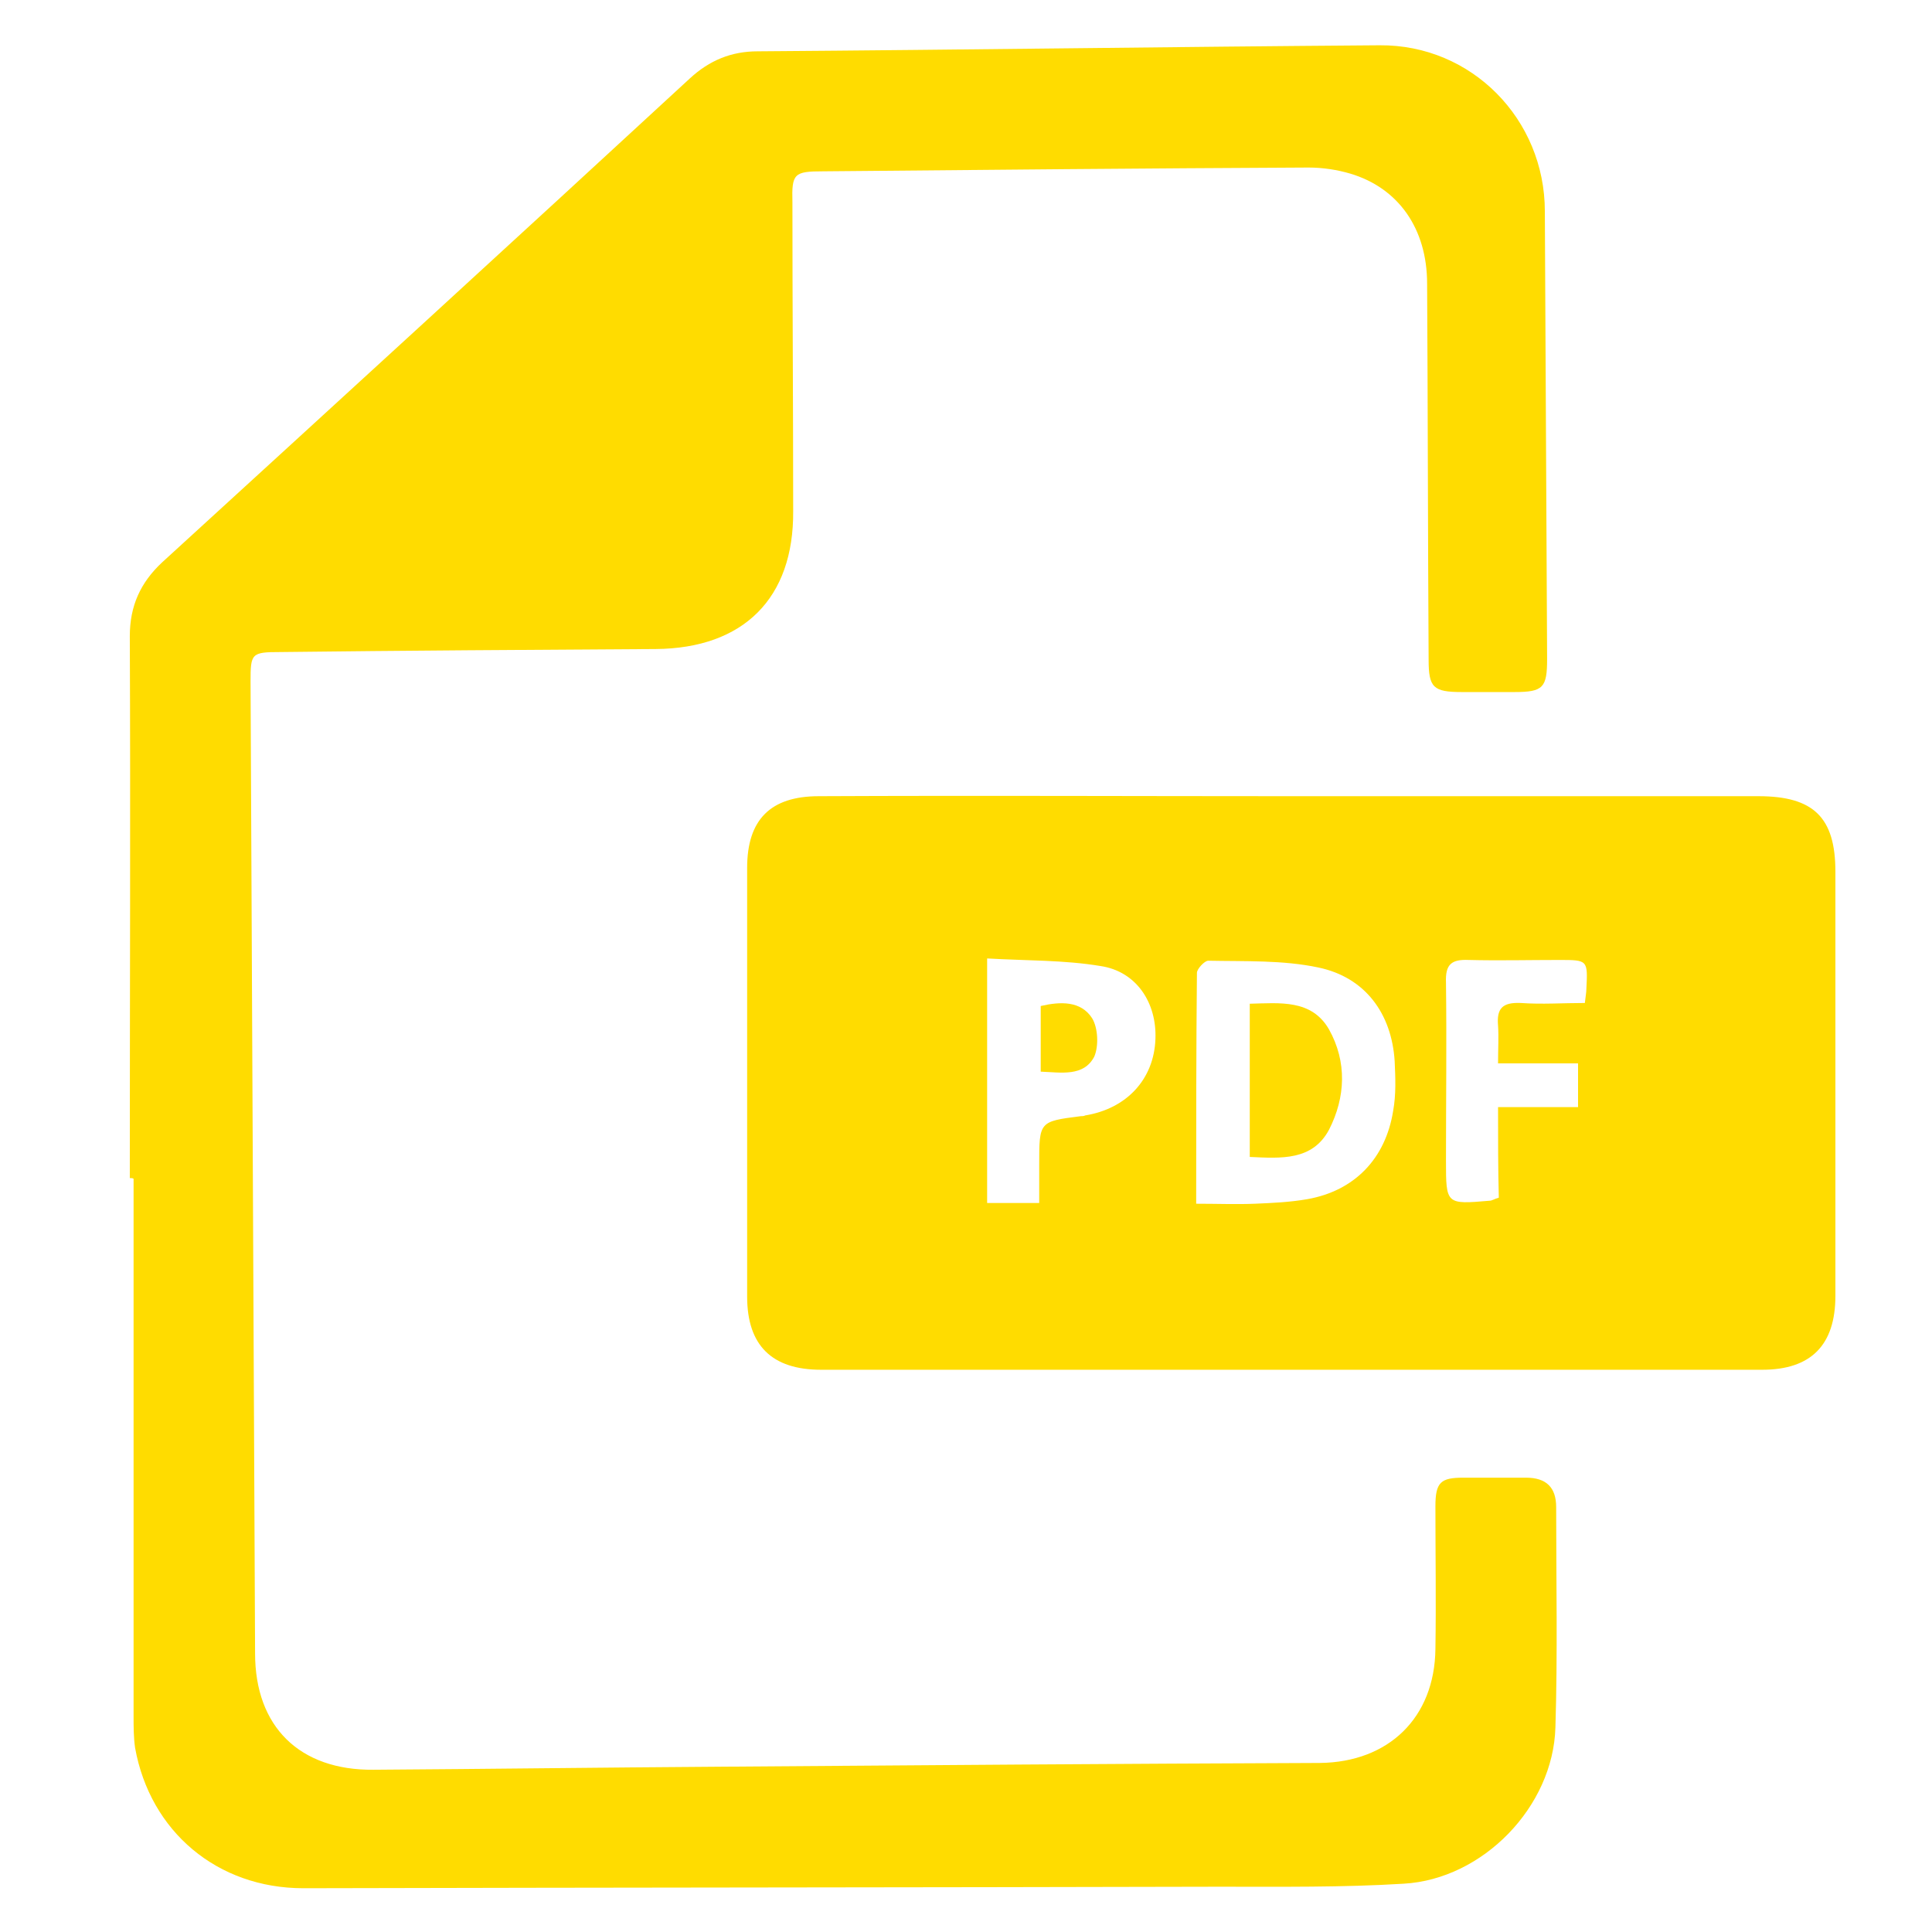
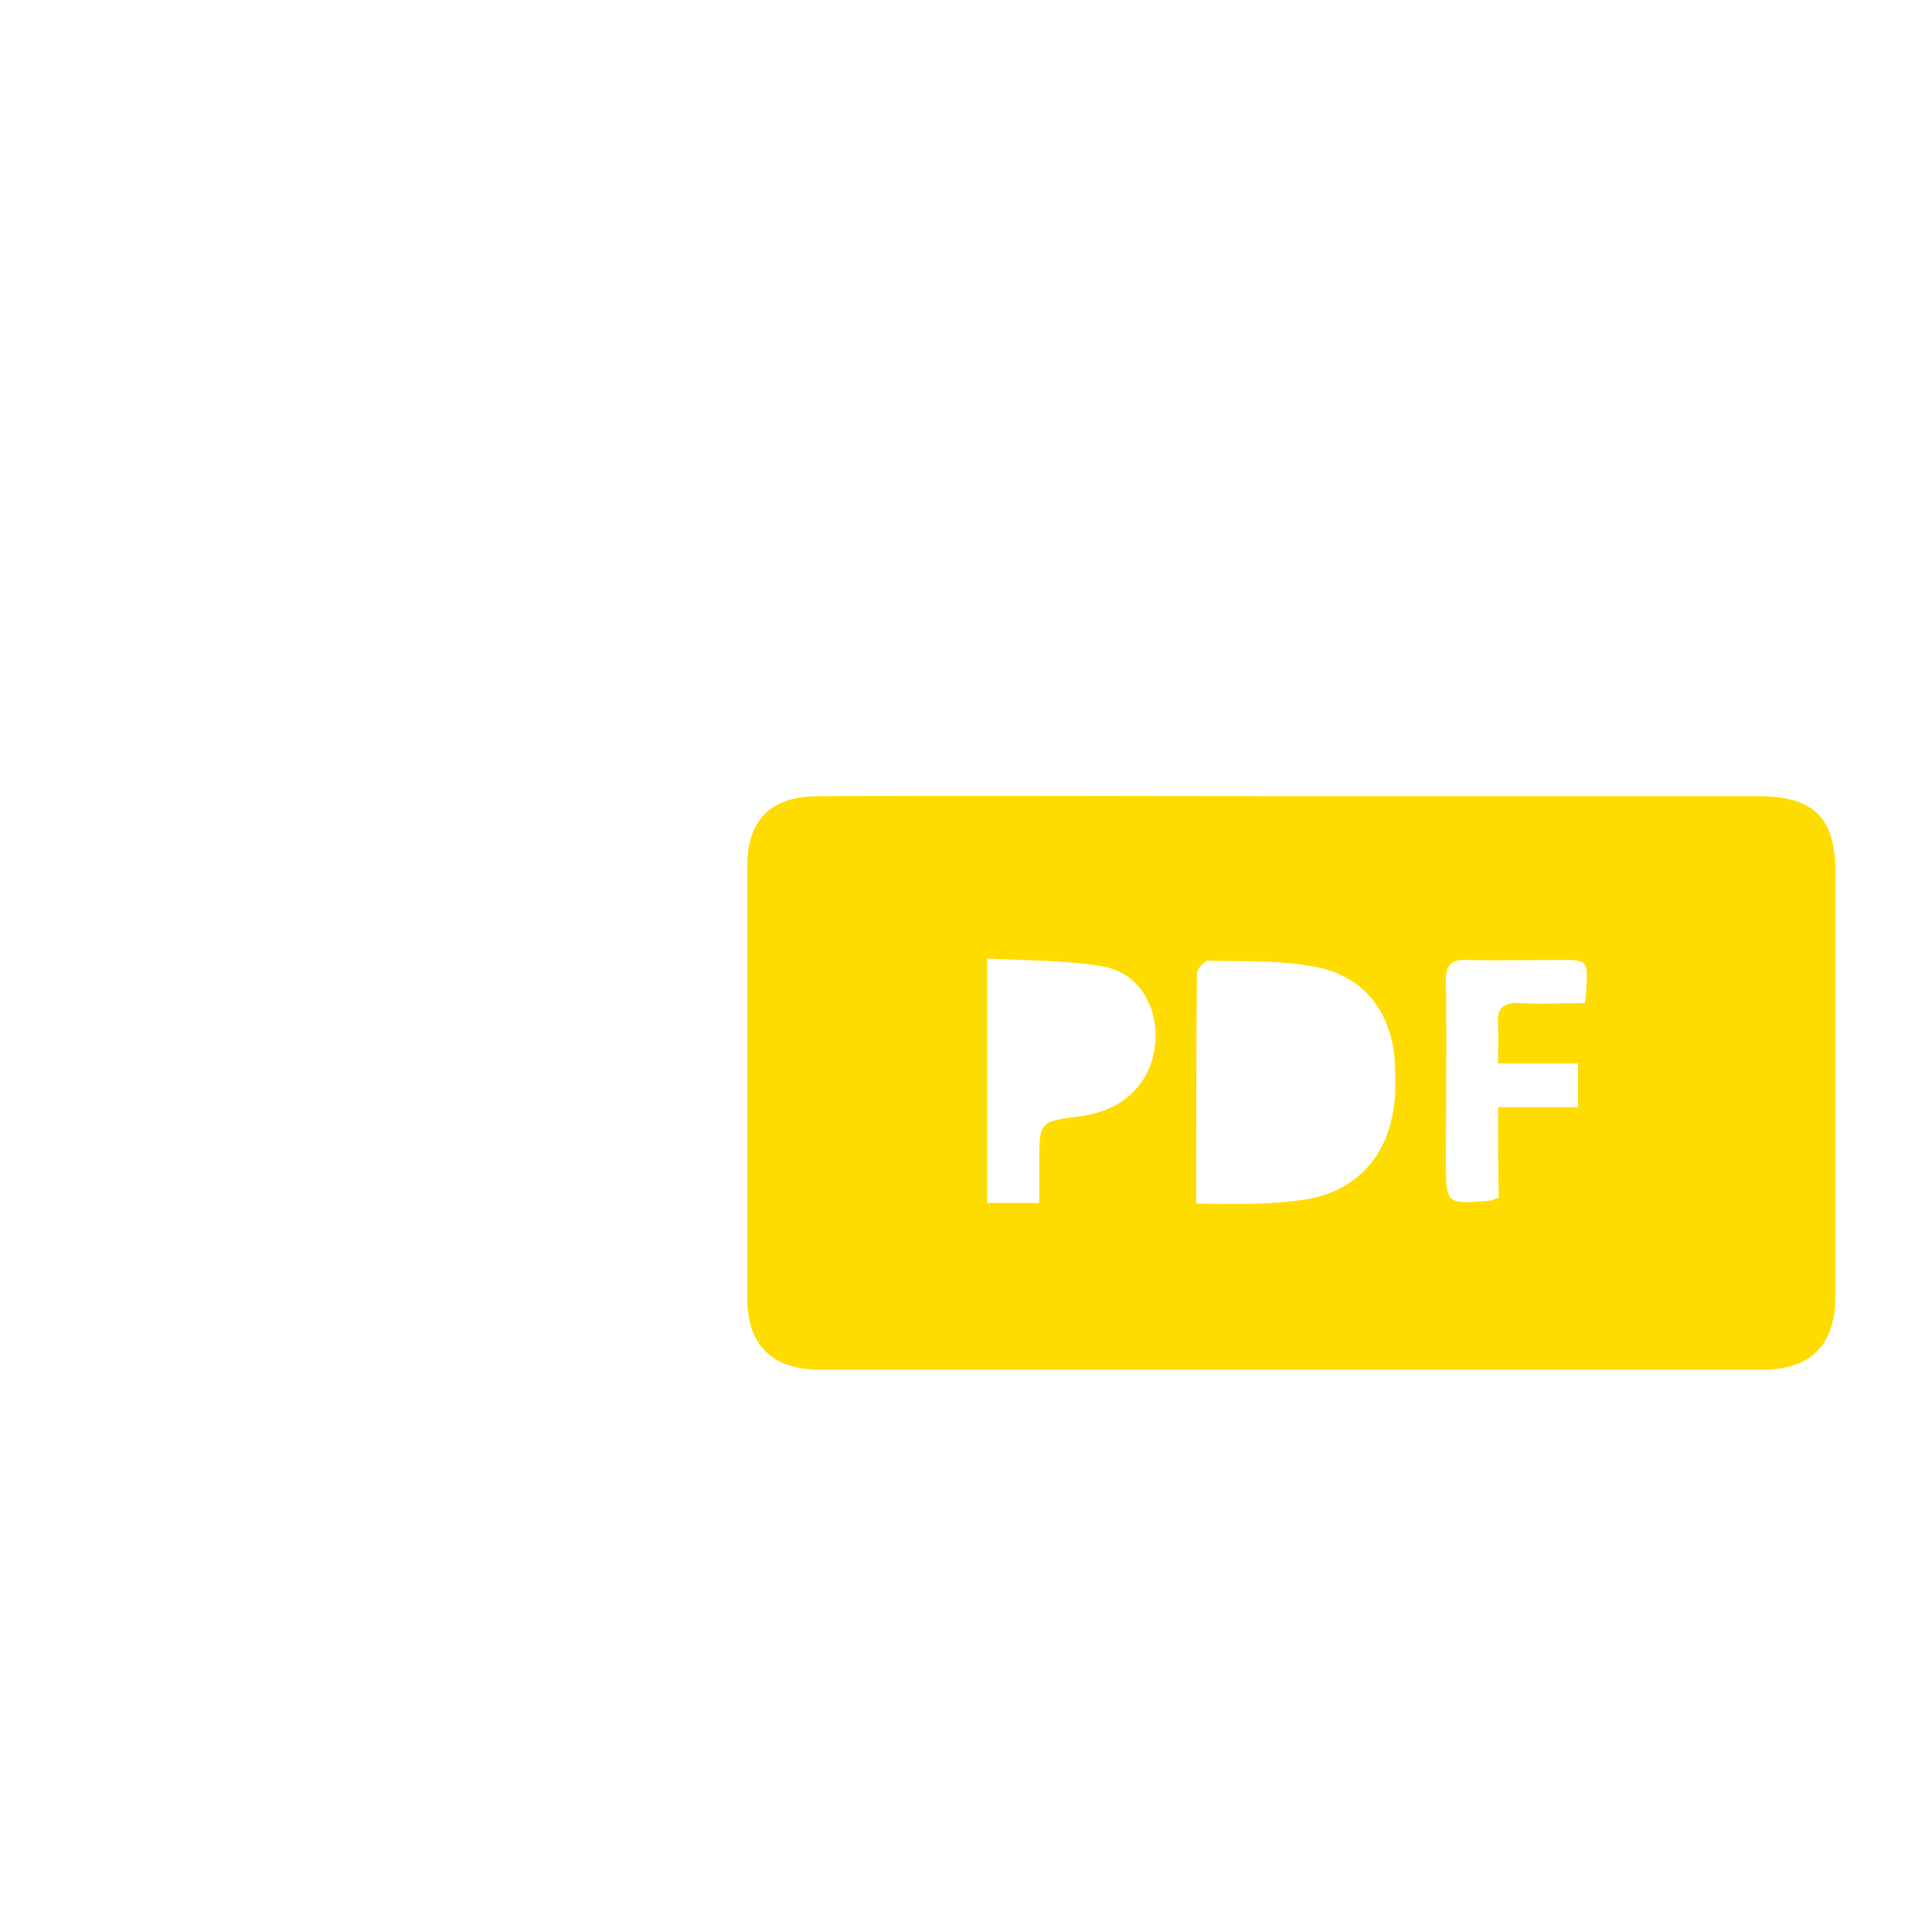
<svg xmlns="http://www.w3.org/2000/svg" version="1.1" id="Layer_1" x="0px" y="0px" viewBox="0 0 256 256" style="enable-background:new 0 0 256 256;" xml:space="preserve">
  <style type="text/css">
	.st0{fill:#FFDC00;}
</style>
  <g>
-     <path class="st0" d="M17.2,156.1c0-23.9,0.1-47.9,0-71.8c0-4,1.4-7.1,4.3-9.8c23.3-21.3,46.7-42.7,69.9-64.1c2.6-2.4,5.5-3.6,9-3.6   c27.5-0.2,54.9-0.6,82.4-0.8c12.2-0.1,21.9,9.8,21.9,22c0.1,19.8,0.2,39.5,0.3,59.3c0,3.8-0.5,4.4-4.3,4.4c-2.3,0-4.6,0-7,0   c-3.8,0-4.4-0.6-4.4-4.3c-0.1-16.6-0.1-33.2-0.2-49.8c0-7.3-3.8-12.7-10.2-14.6c-1.7-0.5-3.6-0.8-5.5-0.8   c-21.4,0.1-42.8,0.3-64.3,0.5c-3.9,0-4.2,0.3-4.1,4.1c0,13.6,0.1,27.3,0.1,40.9c0.1,11.6-6.6,18.2-18.2,18.3   c-16.6,0.1-33.2,0.2-49.8,0.4c-3.8,0-3.9,0.2-3.9,3.9c0.2,42.9,0.4,85.9,0.6,128.8c0,9.7,5.9,15.5,15.7,15.4   c15.2-0.1,30.4-0.3,45.6-0.4c26.6-0.2,53.2-0.4,79.8-0.5c9.1-0.1,15.2-6,15.3-15.1c0.1-6.3,0-12.6,0-18.9c0-3.2,0.7-3.8,3.7-3.8   c2.8,0,5.6,0,8.3,0c2.7,0,4,1.3,4,3.9c0,9.7,0.2,19.5-0.1,29.2c-0.3,10.5-9.6,20.1-20.1,20.7c-8.1,0.5-16.3,0.4-24.5,0.4   c-40.4,0.1-80.9,0.1-121.3,0.2c-11.4,0-20.3-7.5-22.3-18.6c-0.2-1.4-0.2-2.8-0.2-4.2c0-23.7,0-47.5,0-71.2   C17.6,156.1,17.4,156.1,17.2,156.1z" />
    <path class="st0" d="M171.2,105.5c20.6,0,41.2,0,61.8,0c7.3,0,10.2,2.8,10.2,10c0,18.7,0,37.5,0,56.2c0,6.5-3.2,9.8-9.7,9.8   c-41.6,0-83.1,0-124.7,0c-6.5,0-9.8-3.2-9.8-9.7c0-18.9,0-37.8,0-56.8c0-6.4,3.1-9.5,9.5-9.5C129.5,105.4,150.3,105.5,171.2,105.5z    M158.5,159.5c2.8,0,5.3,0.1,7.8,0c2.3-0.1,4.6-0.2,6.9-0.6c6.3-1.1,10.4-5.4,11.4-11.7c0.4-2.2,0.3-4.4,0.2-6.6   c-0.4-6.3-3.9-11.1-10.1-12.4c-4.7-1-9.7-0.8-14.6-0.9c-0.5,0-1.5,1.1-1.5,1.6C158.5,139,158.5,149,158.5,159.5z M130.8,127   c0,11.2,0,21.7,0,32.4c2.3,0,4.4,0,6.9,0c0-1.8,0-3.4,0-5.1c0-5.7,0-5.7,5.5-6.4c0.2,0,0.4,0,0.6-0.1c5.5-0.9,9.1-4.8,9.3-10.1   c0.2-4.8-2.5-9-7.3-9.7C141,127.2,136,127.3,130.8,127z M198.5,146.7c3.8,0,7.1,0,10.6,0c0-2.1,0-3.8,0-5.8c-3.6,0-7,0-10.6,0   c0-1.9,0.1-3.5,0-5c-0.2-2.3,0.6-3.1,3-3c2.8,0.2,5.6,0,8.5,0c0.1-0.9,0.2-1.4,0.2-1.8c0.2-3.9,0.2-3.9-3.6-3.9c-4,0-8,0.1-12,0   c-2.3-0.1-3.1,0.6-3,3c0.1,7.9,0,15.8,0,23.6c0,5.8,0,5.8,5.8,5.3c0.3,0,0.5-0.2,1.2-0.4C198.5,154.9,198.5,151,198.5,146.7z" />
-     <path class="st0" d="M165.6,133c4-0.1,8.2-0.6,10.5,3.4c2.4,4.3,2.2,9,0,13.3c-2.2,4.1-6.3,3.8-10.5,3.6   C165.6,146.6,165.6,140,165.6,133z" />
-     <path class="st0" d="M137.9,142c0-2.9,0-5.8,0-8.7c2.6-0.6,5.3-0.7,6.8,1.6c0.8,1.3,0.9,3.7,0.3,5.1   C143.6,142.7,140.6,142.1,137.9,142z" />
  </g>
</svg>